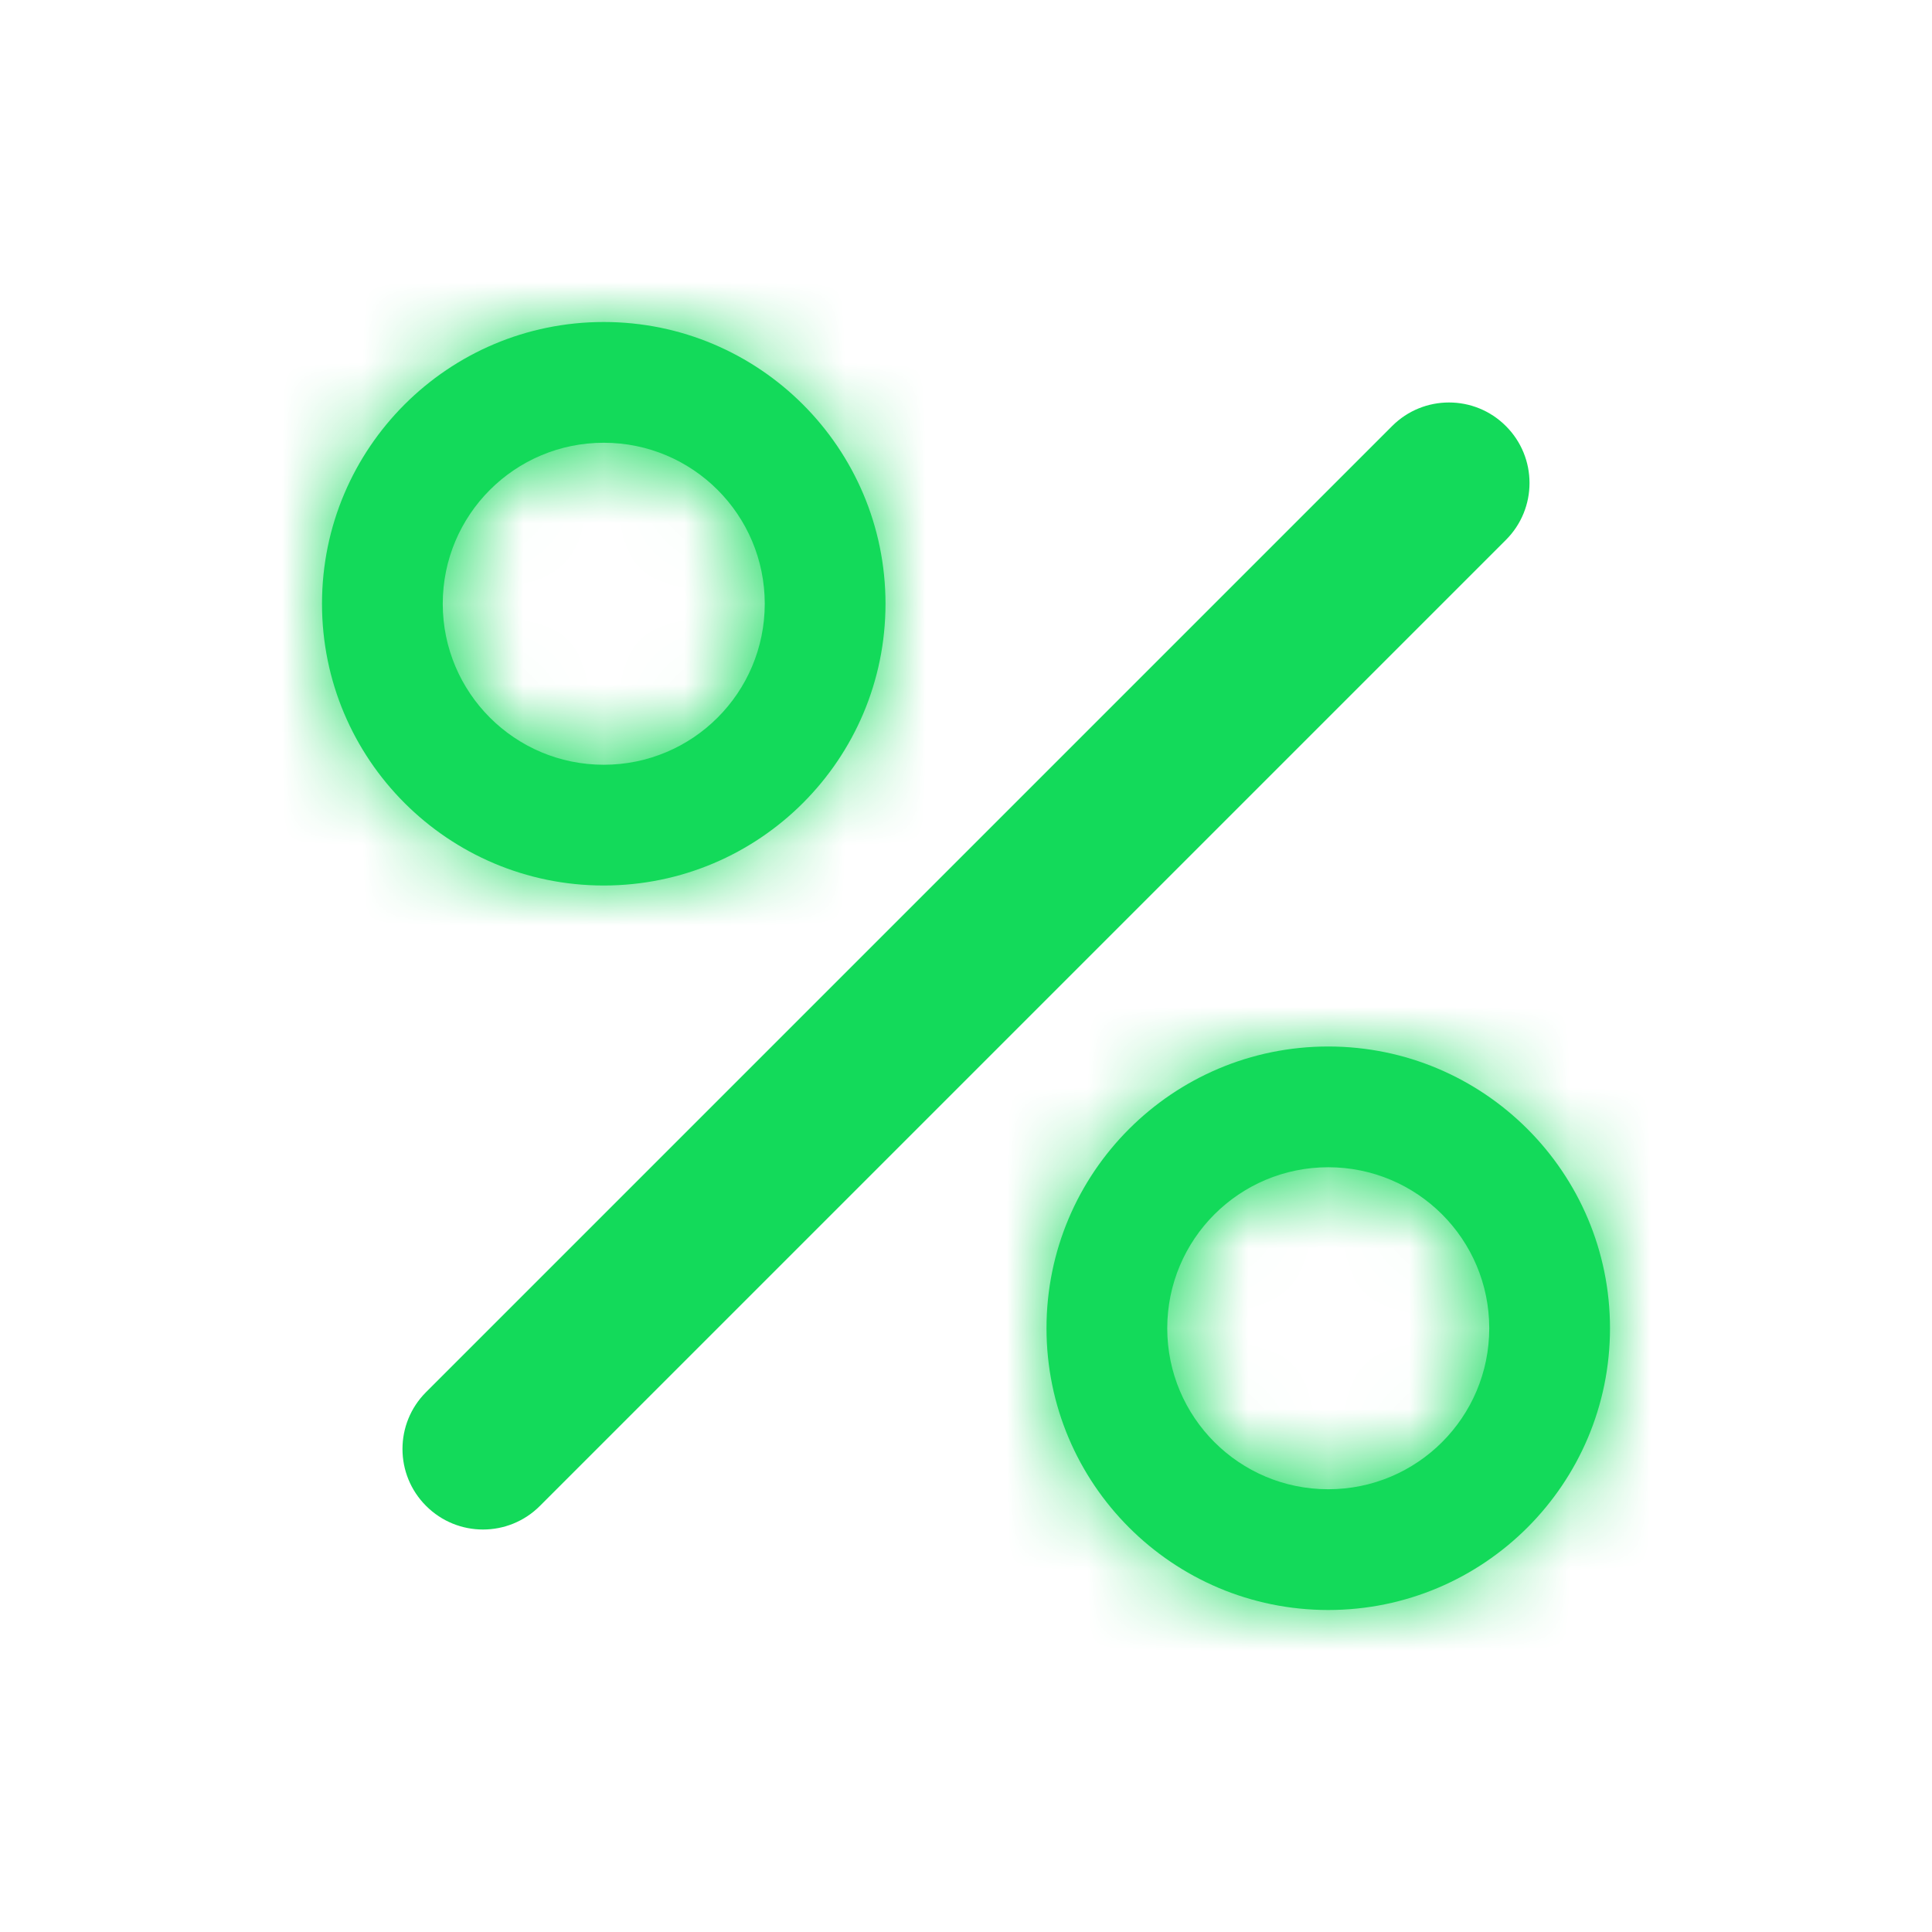
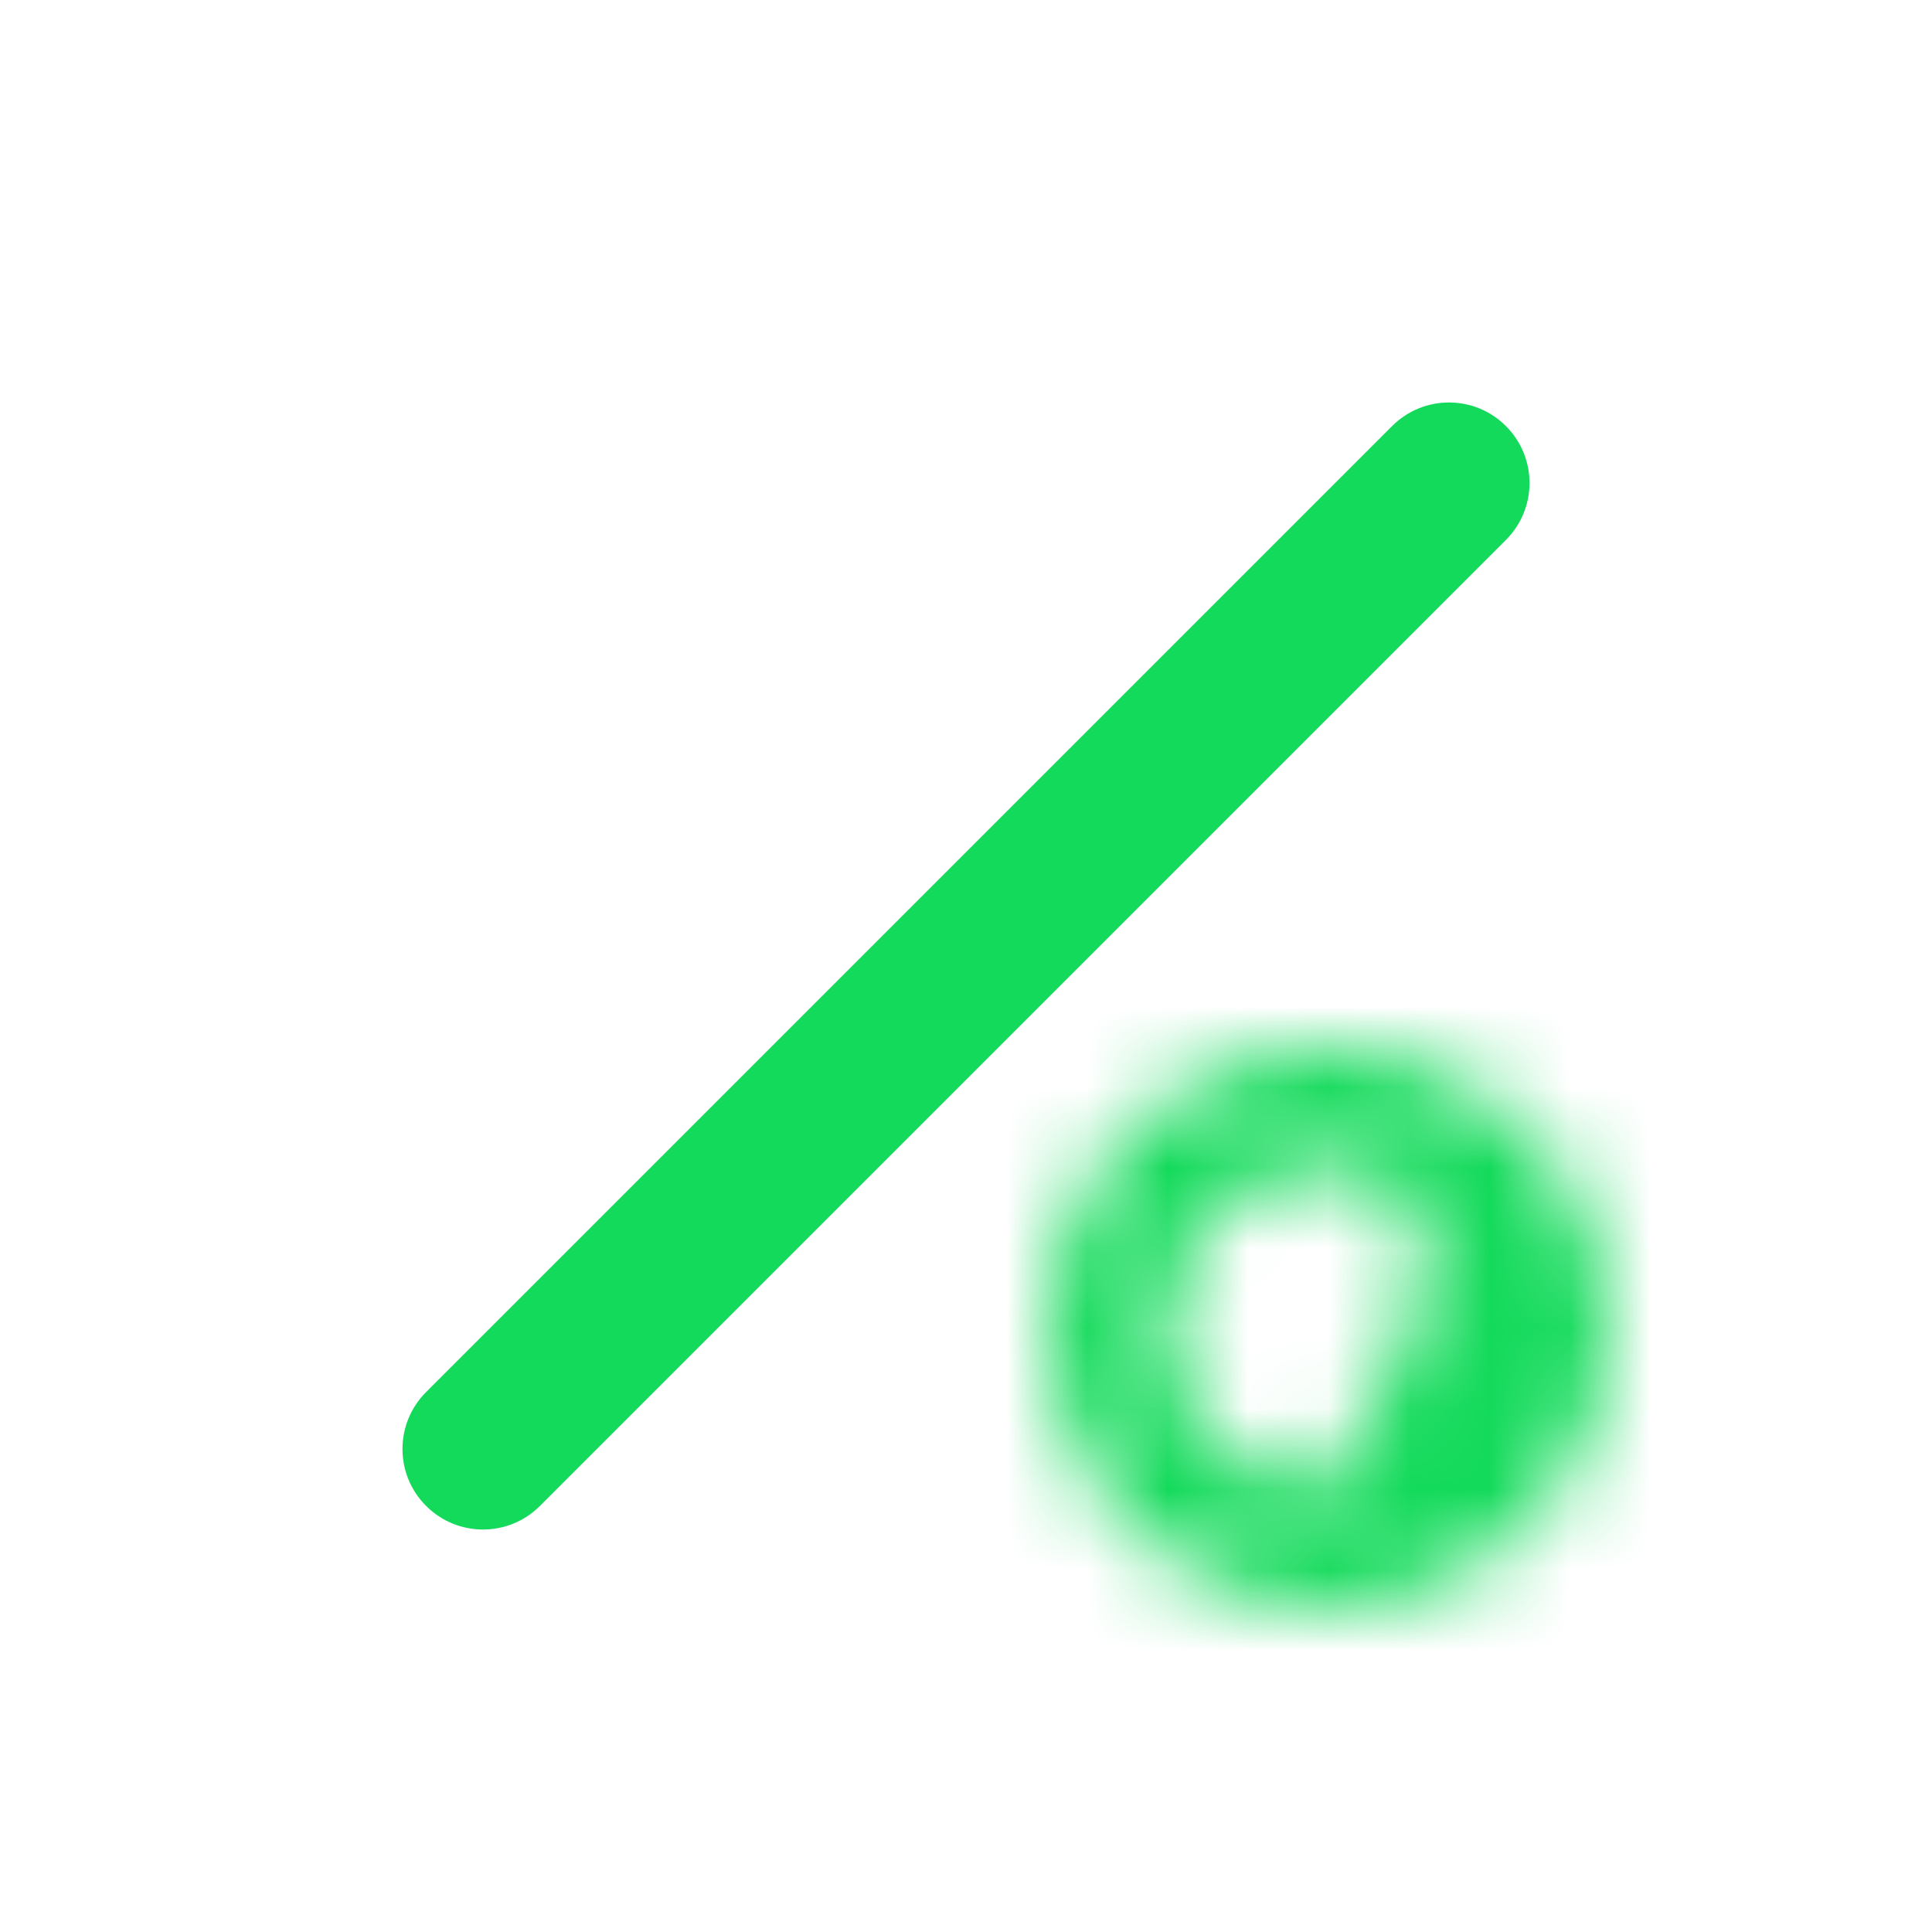
<svg xmlns="http://www.w3.org/2000/svg" width="24" height="24" viewBox="0 0 24 24" fill="none">
  <mask id="path-1-inside-1_16107_1392" fill="white">
-     <path fill-rule="evenodd" clip-rule="evenodd" d="M16.5 20C18.433 20 20 18.433 20 16.5C20 14.567 18.433 13 16.5 13C14.567 13 13 14.567 13 16.5C13 18.433 14.567 20 16.5 20ZM16.5 18.5C17.605 18.5 18.5 17.605 18.5 16.5C18.5 15.395 17.605 14.5 16.5 14.5C15.395 14.5 14.5 15.395 14.5 16.5C14.5 17.605 15.395 18.5 16.5 18.5Z" />
+     <path fill-rule="evenodd" clip-rule="evenodd" d="M16.5 20C18.433 20 20 18.433 20 16.5C20 14.567 18.433 13 16.5 13C14.567 13 13 14.567 13 16.5C13 18.433 14.567 20 16.5 20ZM16.5 18.5C18.5 15.395 17.605 14.5 16.5 14.5C15.395 14.5 14.5 15.395 14.5 16.5C14.5 17.605 15.395 18.5 16.5 18.5Z" />
  </mask>
-   <path fill-rule="evenodd" clip-rule="evenodd" d="M16.5 20C18.433 20 20 18.433 20 16.5C20 14.567 18.433 13 16.5 13C14.567 13 13 14.567 13 16.5C13 18.433 14.567 20 16.5 20ZM16.5 18.5C17.605 18.5 18.5 17.605 18.5 16.5C18.5 15.395 17.605 14.5 16.5 14.5C15.395 14.5 14.5 15.395 14.5 16.5C14.5 17.605 15.395 18.5 16.5 18.5Z" fill="#13DA5A" />
  <path d="M18 16.5C18 17.328 17.328 18 16.5 18V22C19.538 22 22 19.538 22 16.5H18ZM16.5 15C17.328 15 18 15.672 18 16.5H22C22 13.462 19.538 11 16.5 11V15ZM15 16.5C15 15.672 15.672 15 16.5 15V11C13.462 11 11 13.462 11 16.5H15ZM16.5 18C15.672 18 15 17.328 15 16.5H11C11 19.538 13.462 22 16.5 22V18ZM16.5 16.5V20.5C18.709 20.5 20.5 18.709 20.5 16.5H16.5ZM16.5 16.5H20.5C20.5 14.291 18.709 12.5 16.5 12.5V16.5ZM16.5 16.5V12.5C14.291 12.5 12.5 14.291 12.5 16.5H16.5ZM16.5 16.5H12.5C12.5 18.709 14.291 20.5 16.5 20.5V16.5Z" fill="#13DA5A" mask="url(#path-1-inside-1_16107_1392)" />
  <mask id="path-3-inside-2_16107_1392" fill="white">
-     <path fill-rule="evenodd" clip-rule="evenodd" d="M7.5 11C9.433 11 11 9.433 11 7.5C11 5.567 9.433 4 7.5 4C5.567 4 4 5.567 4 7.5C4 9.433 5.567 11 7.5 11ZM7.5 9.5C8.605 9.5 9.5 8.605 9.5 7.5C9.5 6.395 8.605 5.5 7.5 5.5C6.395 5.5 5.5 6.395 5.5 7.5C5.5 8.605 6.395 9.5 7.5 9.5Z" />
-   </mask>
-   <path fill-rule="evenodd" clip-rule="evenodd" d="M7.5 11C9.433 11 11 9.433 11 7.5C11 5.567 9.433 4 7.5 4C5.567 4 4 5.567 4 7.5C4 9.433 5.567 11 7.5 11ZM7.5 9.5C8.605 9.5 9.5 8.605 9.5 7.5C9.5 6.395 8.605 5.5 7.5 5.5C6.395 5.5 5.5 6.395 5.5 7.5C5.5 8.605 6.395 9.5 7.5 9.5Z" fill="#13DA5A" />
-   <path d="M9 7.5C9 8.328 8.328 9 7.5 9V13C10.538 13 13 10.538 13 7.5H9ZM7.5 6C8.328 6 9 6.672 9 7.5H13C13 4.462 10.538 2 7.5 2V6ZM6 7.5C6 6.672 6.672 6 7.5 6V2C4.462 2 2 4.462 2 7.5H6ZM7.5 9C6.672 9 6 8.328 6 7.5H2C2 10.538 4.462 13 7.5 13V9ZM7.5 7.5V11.5C9.709 11.5 11.5 9.709 11.5 7.5H7.5ZM7.5 7.5H11.5C11.5 5.291 9.709 3.5 7.5 3.5V7.5ZM7.5 7.5V3.5C5.291 3.5 3.5 5.291 3.5 7.5H7.5ZM7.5 7.5H3.5C3.5 9.709 5.291 11.5 7.5 11.5V7.5Z" fill="#13DA5A" mask="url(#path-3-inside-2_16107_1392)" />
+     </mask>
  <path fill-rule="evenodd" clip-rule="evenodd" d="M18.707 5.293C19.098 5.683 19.098 6.317 18.707 6.707L6.707 18.707C6.317 19.098 5.683 19.098 5.293 18.707C4.902 18.317 4.902 17.683 5.293 17.293L17.293 5.293C17.683 4.902 18.317 4.902 18.707 5.293Z" fill="#13DA5A" />
</svg>